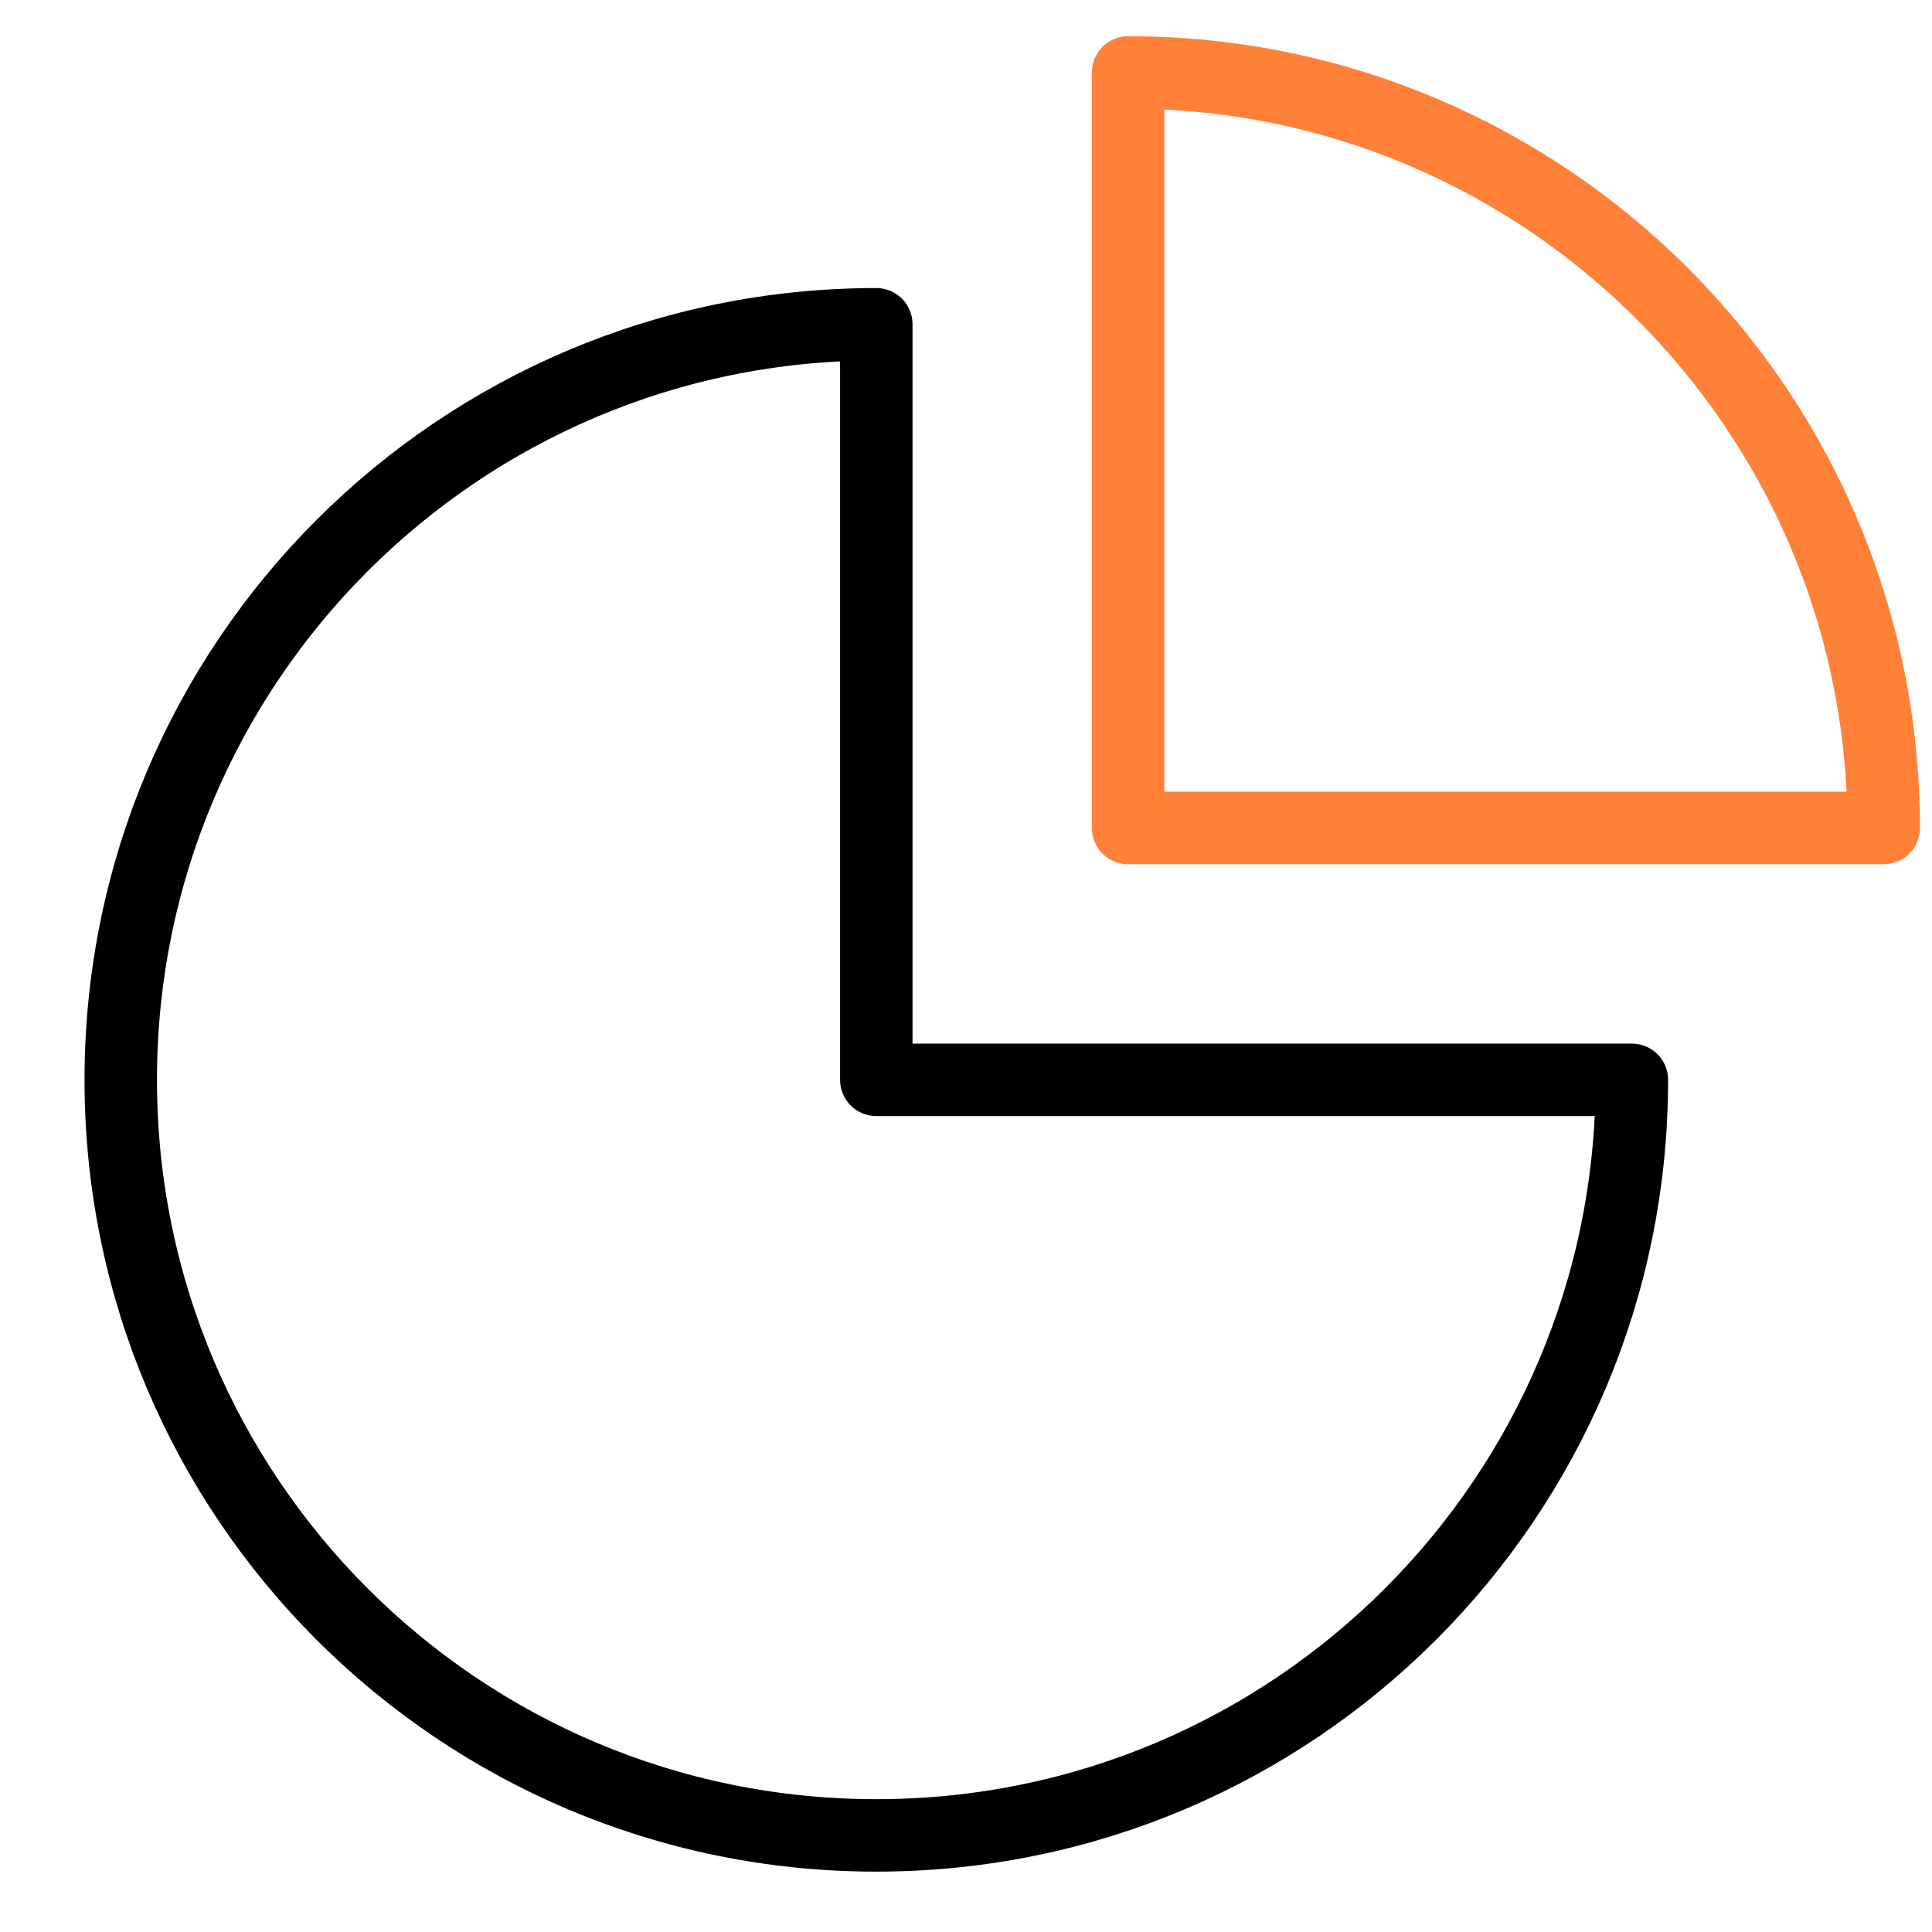
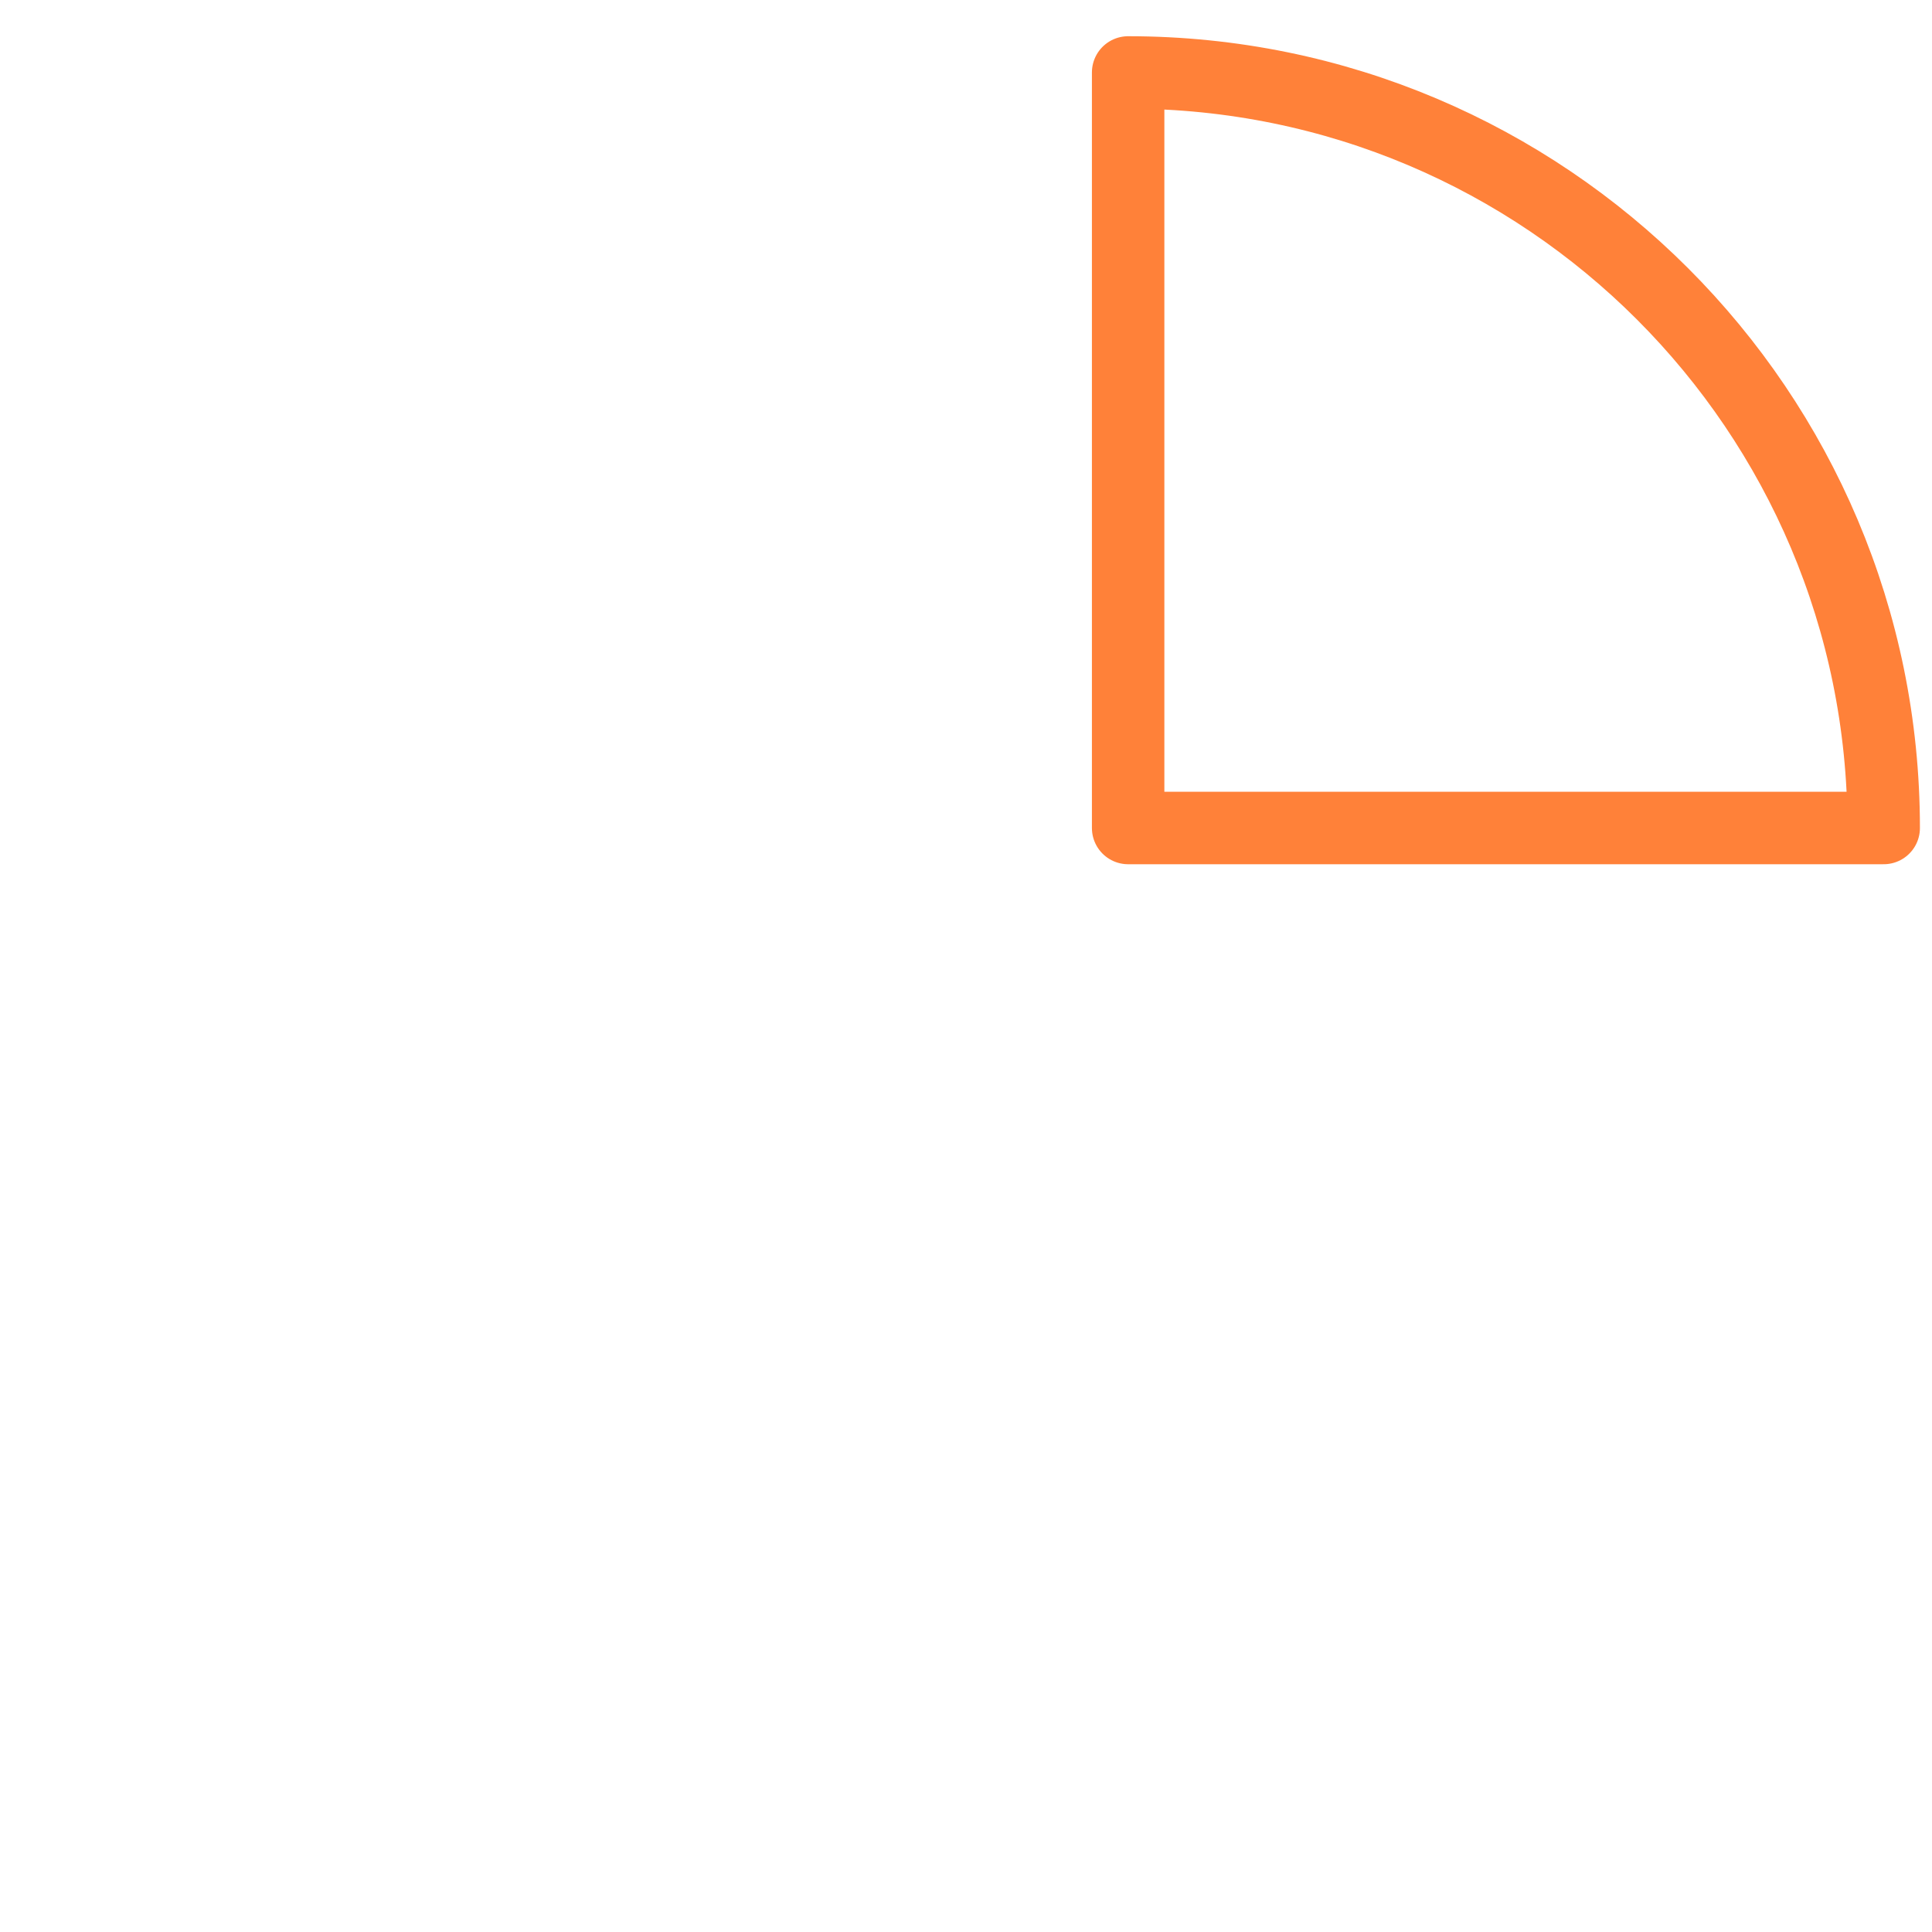
<svg xmlns="http://www.w3.org/2000/svg" width="40" height="40" viewBox="0 0 40 40" fill="none">
  <path fill-rule="evenodd" clip-rule="evenodd" d="M23.357 1.5V17.143H39C39 8.504 31.997 1.5 23.357 1.5Z" stroke="#FF8139" stroke-width="1.5" stroke-linecap="round" stroke-linejoin="round" />
-   <path fill-rule="evenodd" clip-rule="evenodd" d="M18.143 6.714C9.504 6.714 2.5 13.718 2.5 22.357C2.5 30.996 9.504 38 18.143 38C26.782 38 33.786 30.996 33.786 22.357H18.143V6.714Z" stroke="black" stroke-width="1.5" stroke-linecap="round" stroke-linejoin="round" />
</svg>